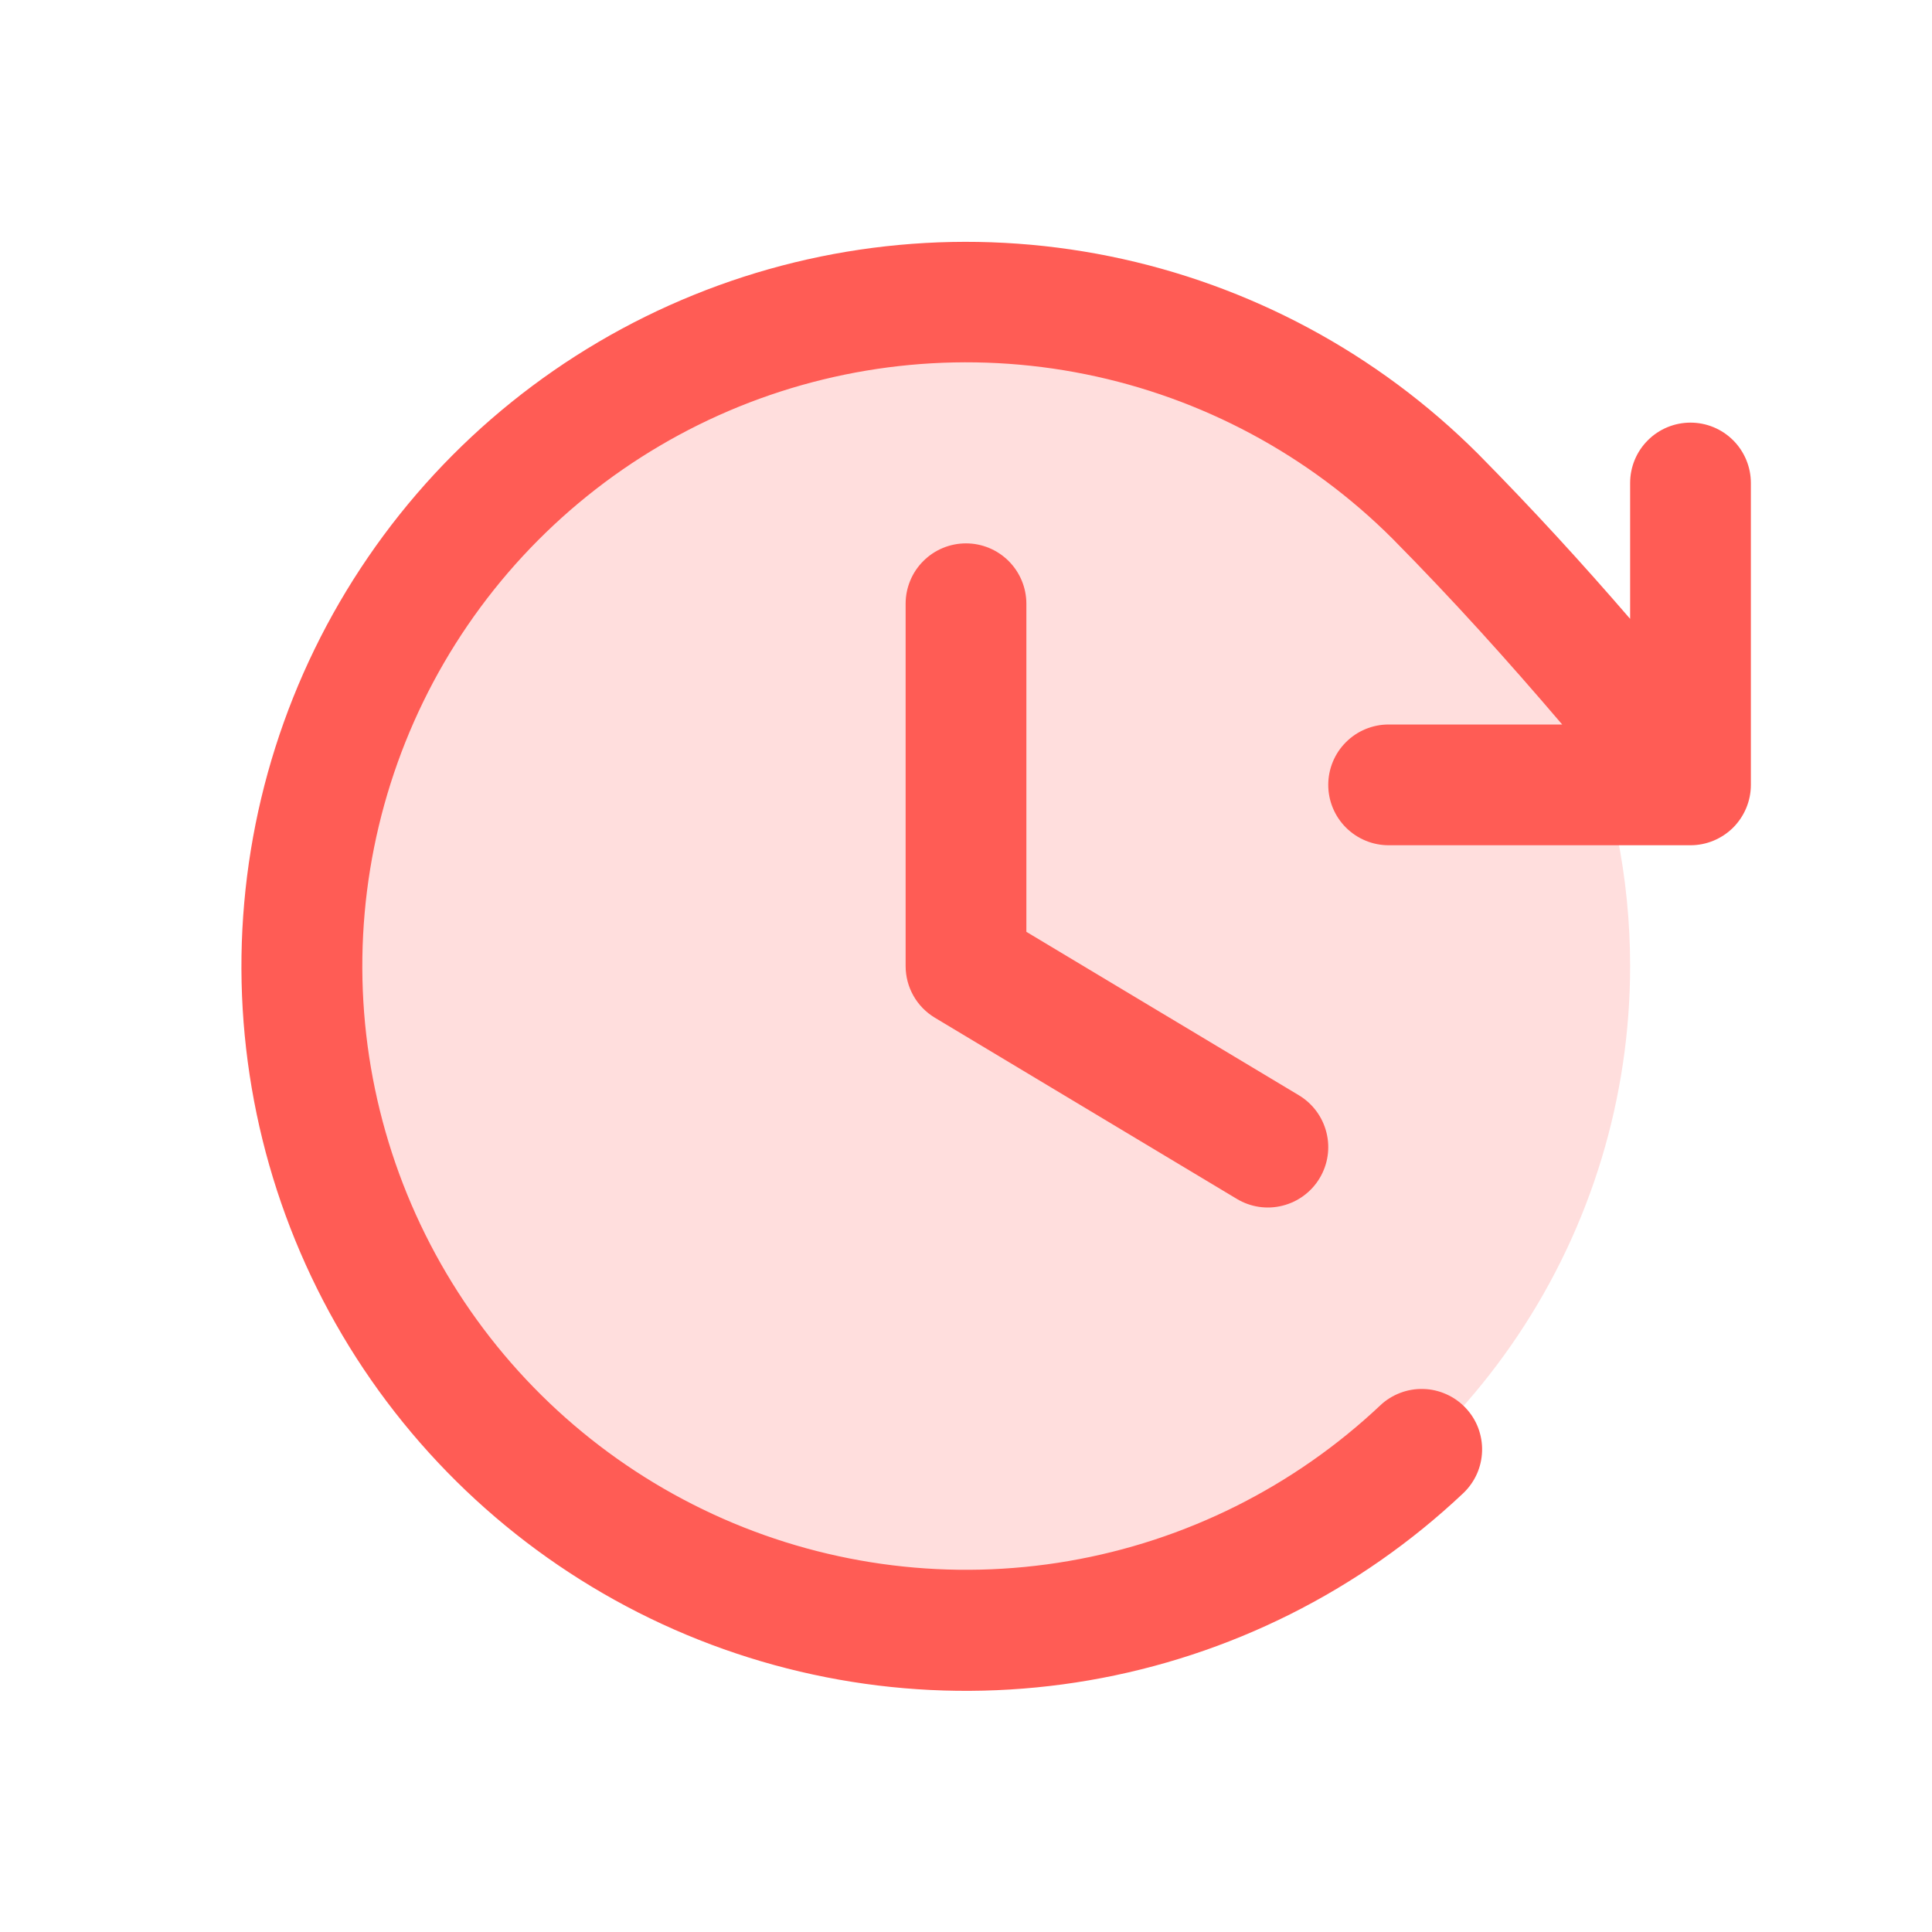
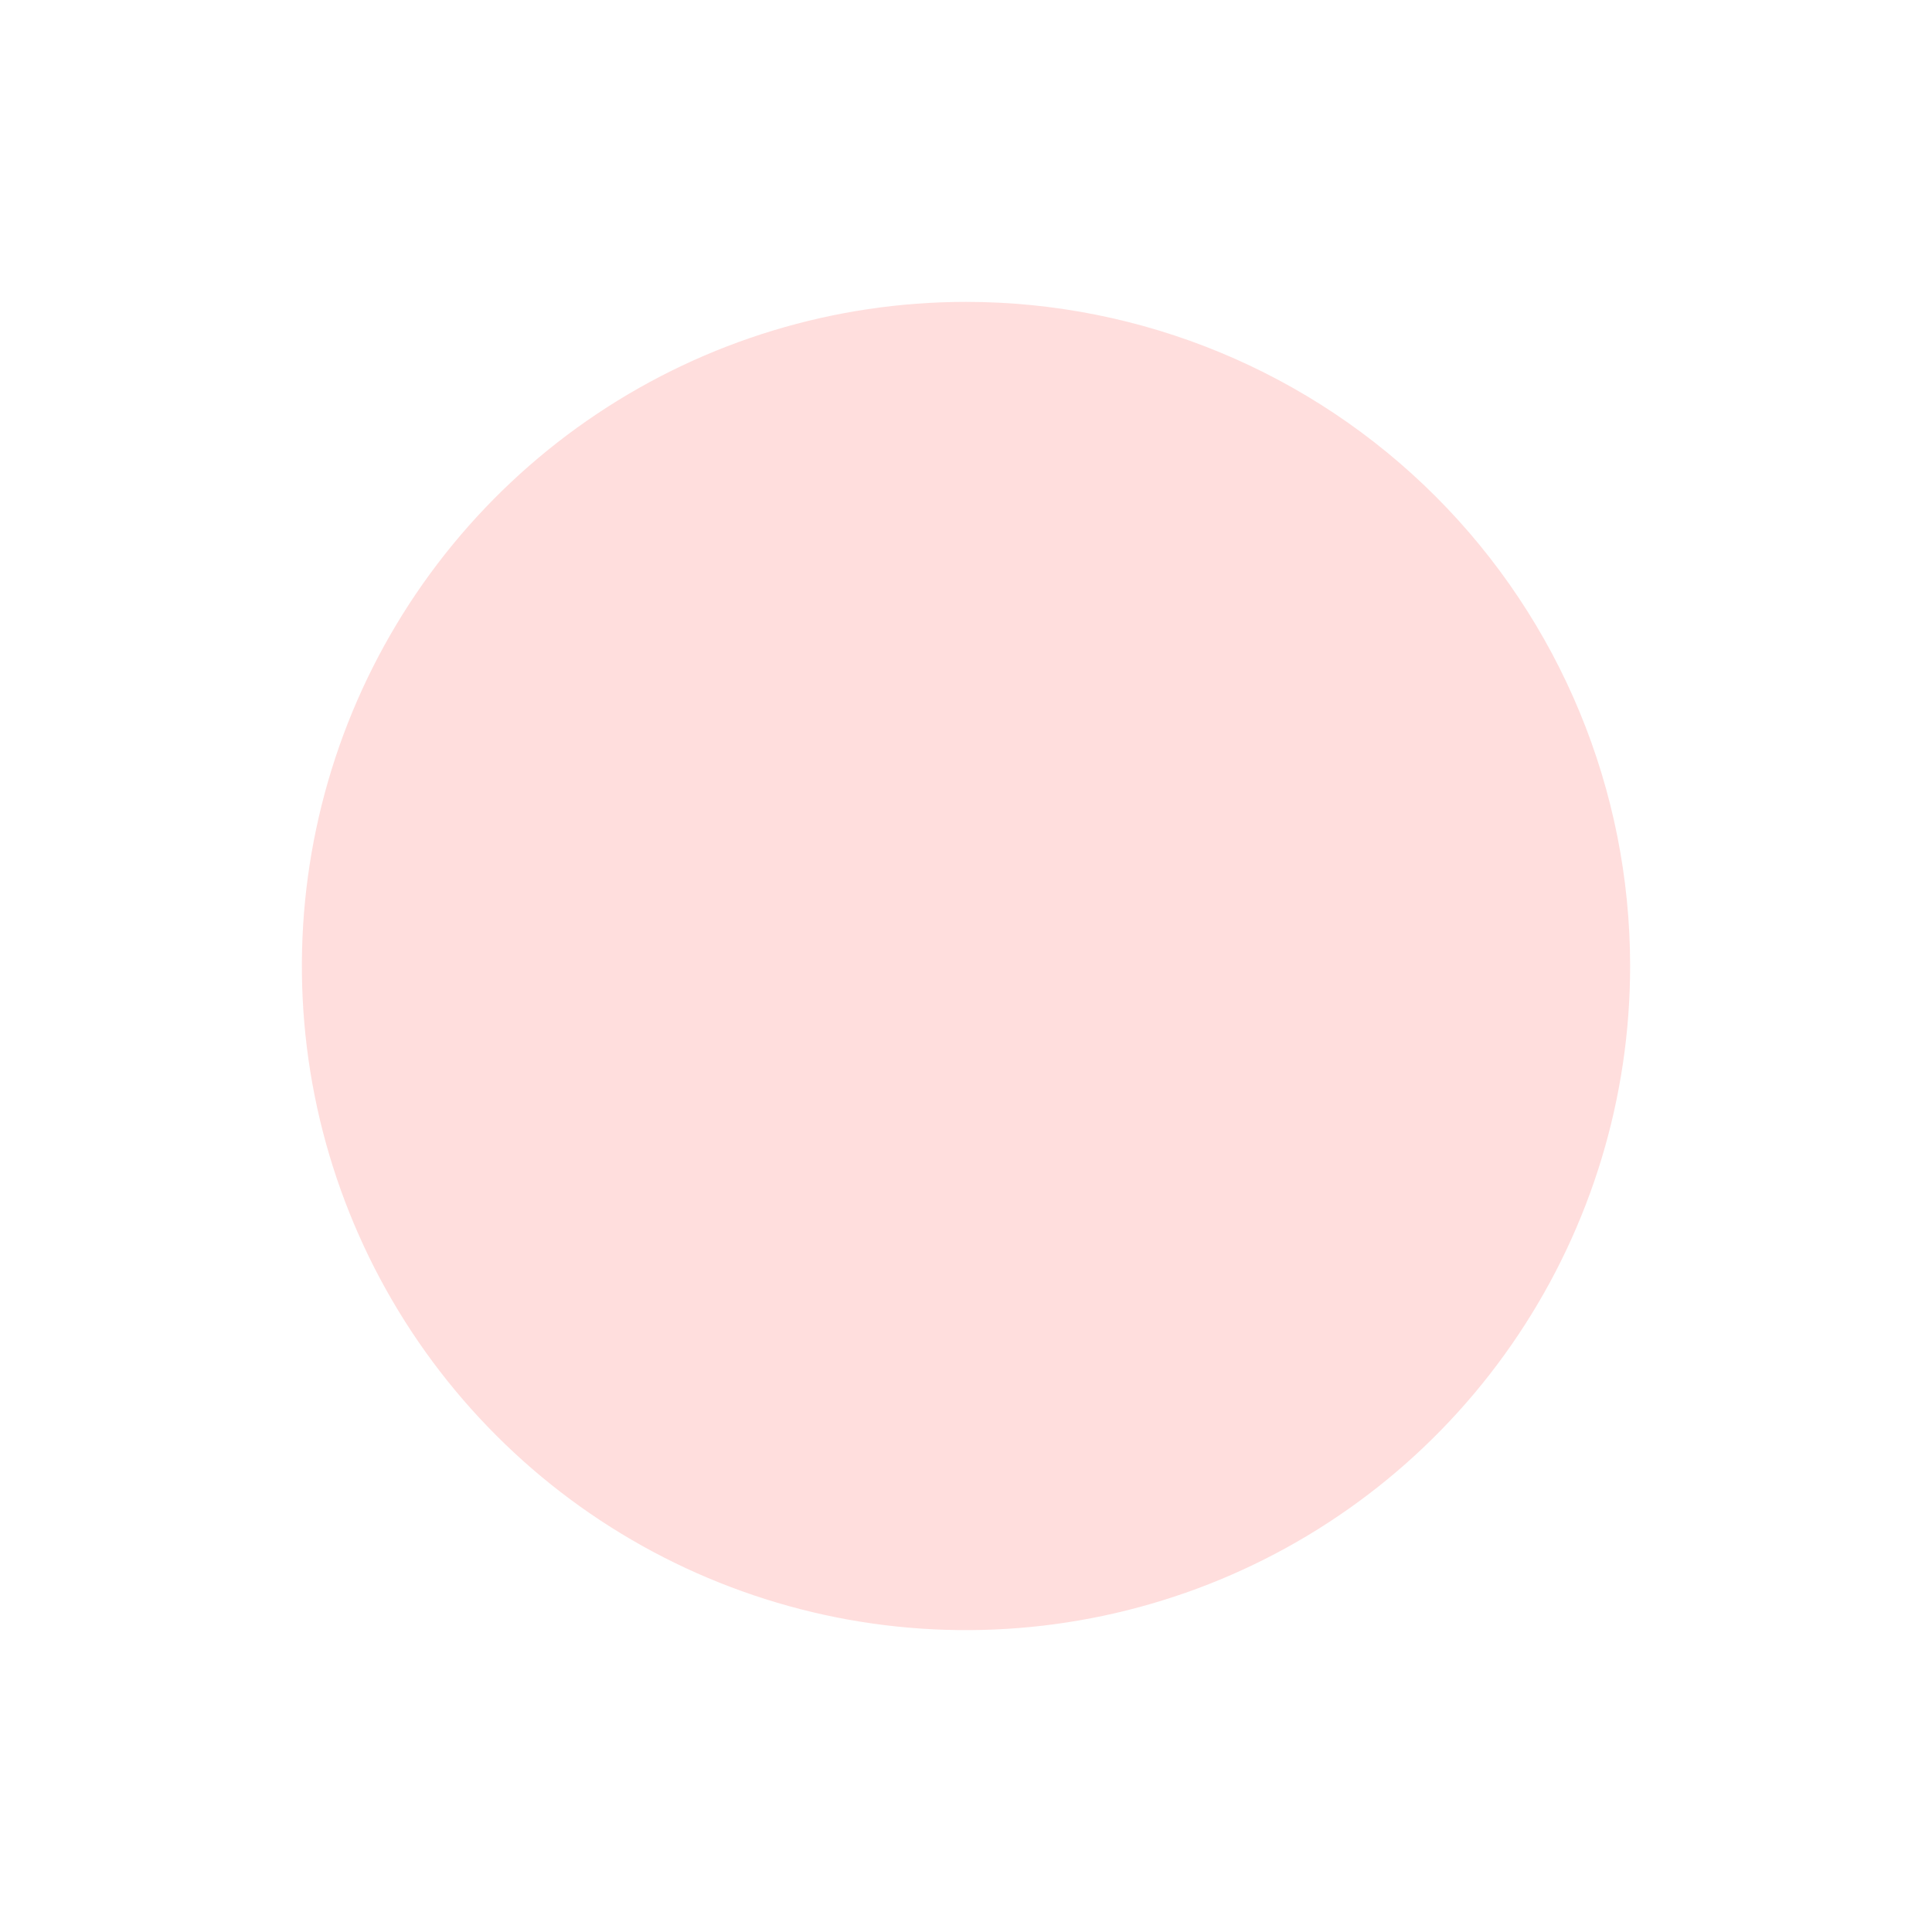
<svg xmlns="http://www.w3.org/2000/svg" fill="none" viewBox="0 0 32 32" height="32" width="32">
  <path fill="#FF5C55" d="M27 16C27 18.176 26.355 20.302 25.146 22.111C23.938 23.92 22.22 25.33 20.209 26.163C18.2 26.995 15.988 27.213 13.854 26.789C11.72 26.364 9.76 25.317 8.222 23.778C6.683 22.24 5.636 20.28 5.211 18.146C4.787 16.012 5.005 13.8 5.837 11.79C6.67 9.78 8.08 8.063 9.889 6.854C11.698 5.645 13.824 5 16 5C18.917 5 21.715 6.159 23.778 8.222C25.841 10.285 27 13.083 27 16Z" opacity="0.2" />
-   <path fill="#FF5C55" d="M17 10V15.434L21.515 18.142C21.742 18.279 21.906 18.5 21.97 18.758C22.035 19.015 21.994 19.287 21.857 19.515C21.721 19.742 21.499 19.906 21.242 19.97C20.985 20.035 20.712 19.994 20.485 19.857L15.485 16.857C15.337 16.768 15.214 16.643 15.129 16.492C15.044 16.342 15 16.172 15 16V10C15 9.735 15.105 9.48 15.293 9.293C15.48 9.105 15.735 9 16 9C16.265 9 16.519 9.105 16.707 9.293C16.894 9.48 17 9.735 17 10ZM28 7C27.735 7 27.48 7.105 27.293 7.293C27.105 7.48 27 7.735 27 8V10.25C26.206 9.33 25.396 8.444 24.485 7.521C22.817 5.853 20.695 4.714 18.383 4.245C16.072 3.776 13.673 3.999 11.488 4.886C9.302 5.773 7.426 7.284 6.095 9.231C4.763 11.177 4.035 13.473 4 15.832C3.966 18.19 4.628 20.506 5.902 22.491C7.177 24.475 9.008 26.04 11.167 26.99C13.326 27.94 15.716 28.232 18.041 27.831C20.365 27.43 22.519 26.352 24.235 24.733C24.33 24.643 24.407 24.535 24.461 24.415C24.515 24.295 24.544 24.166 24.548 24.034C24.552 23.903 24.529 23.772 24.483 23.649C24.436 23.526 24.365 23.414 24.275 23.319C24.184 23.223 24.076 23.146 23.956 23.093C23.836 23.039 23.707 23.009 23.576 23.006C23.444 23.002 23.313 23.024 23.191 23.071C23.068 23.118 22.955 23.188 22.86 23.279C21.43 24.626 19.635 25.523 17.698 25.856C15.762 26.189 13.77 25.945 11.972 25.153C10.174 24.361 8.648 23.057 7.587 21.404C6.525 19.751 5.974 17.821 6.002 15.857C6.031 13.892 6.637 11.979 7.746 10.357C8.855 8.735 10.418 7.476 12.238 6.736C14.059 5.997 16.056 5.81 17.982 6.199C19.908 6.588 21.677 7.536 23.067 8.925C24.085 9.955 24.976 10.947 25.875 12H23C22.735 12 22.48 12.105 22.293 12.293C22.105 12.48 22 12.735 22 13C22 13.265 22.105 13.519 22.293 13.707C22.48 13.894 22.735 14 23 14H28C28.265 14 28.519 13.894 28.707 13.707C28.894 13.519 29 13.265 29 13V8C29 7.735 28.894 7.48 28.707 7.293C28.519 7.105 28.265 7 28 7Z" />
</svg>